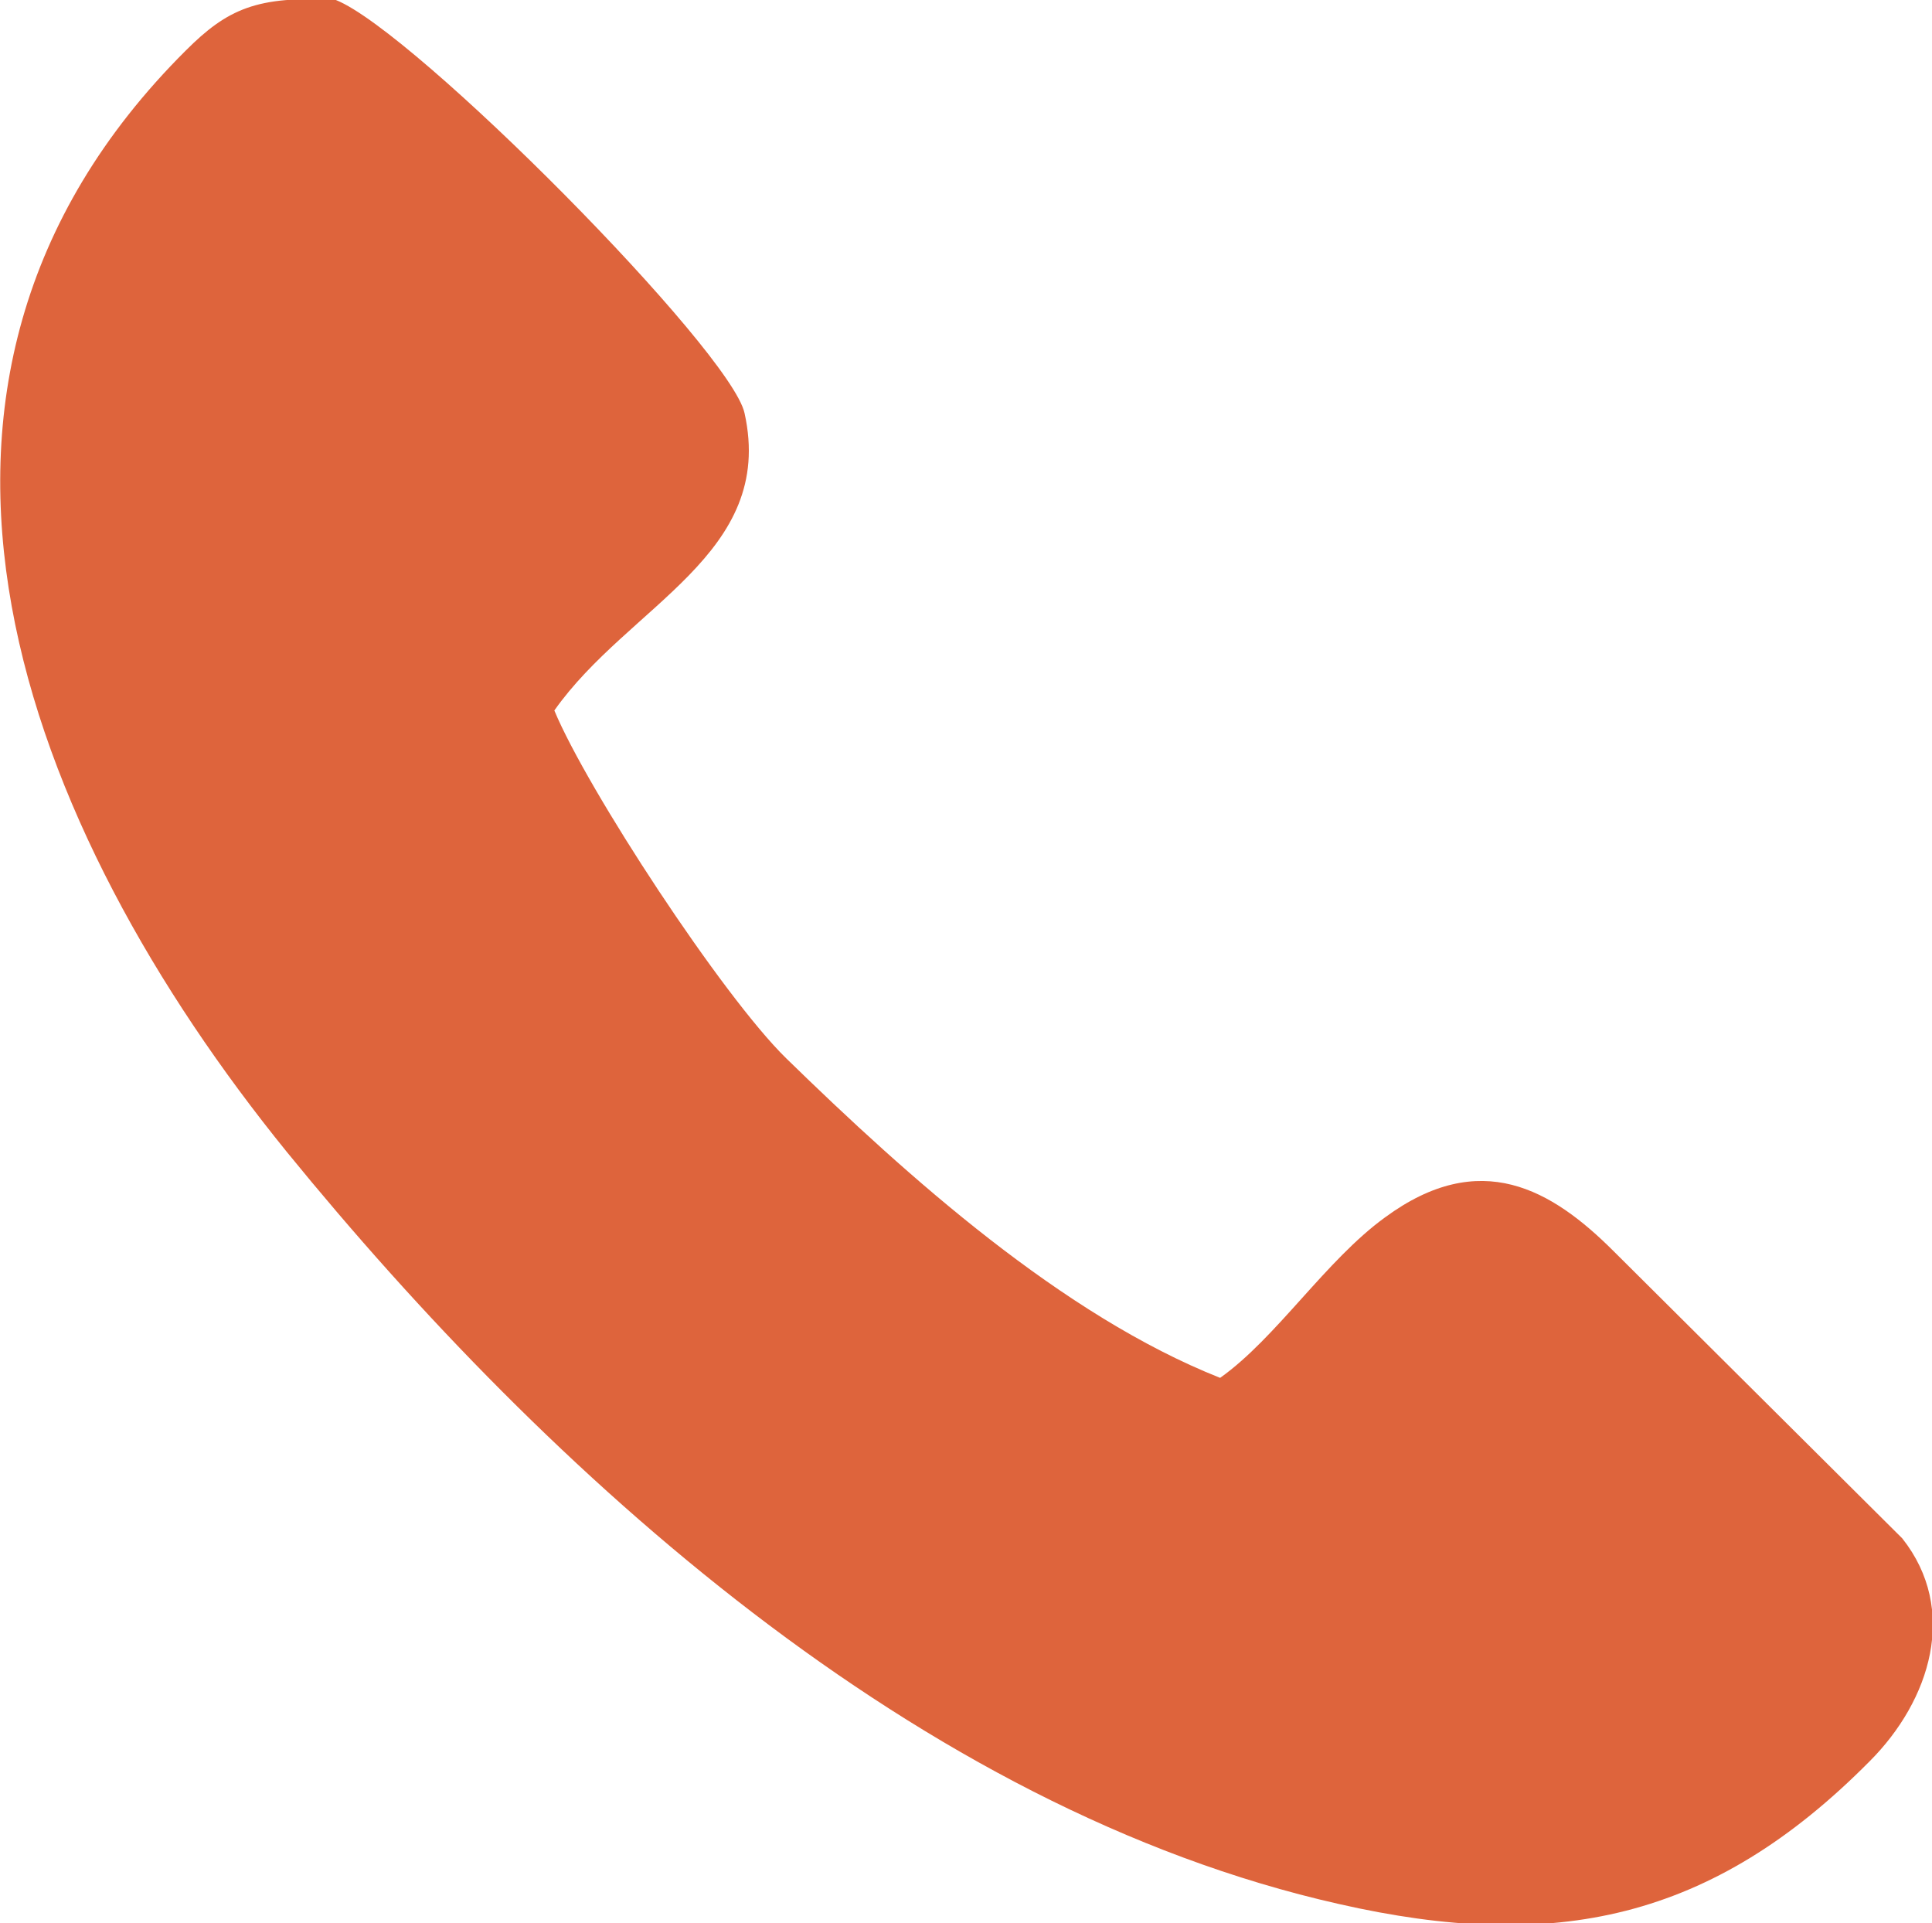
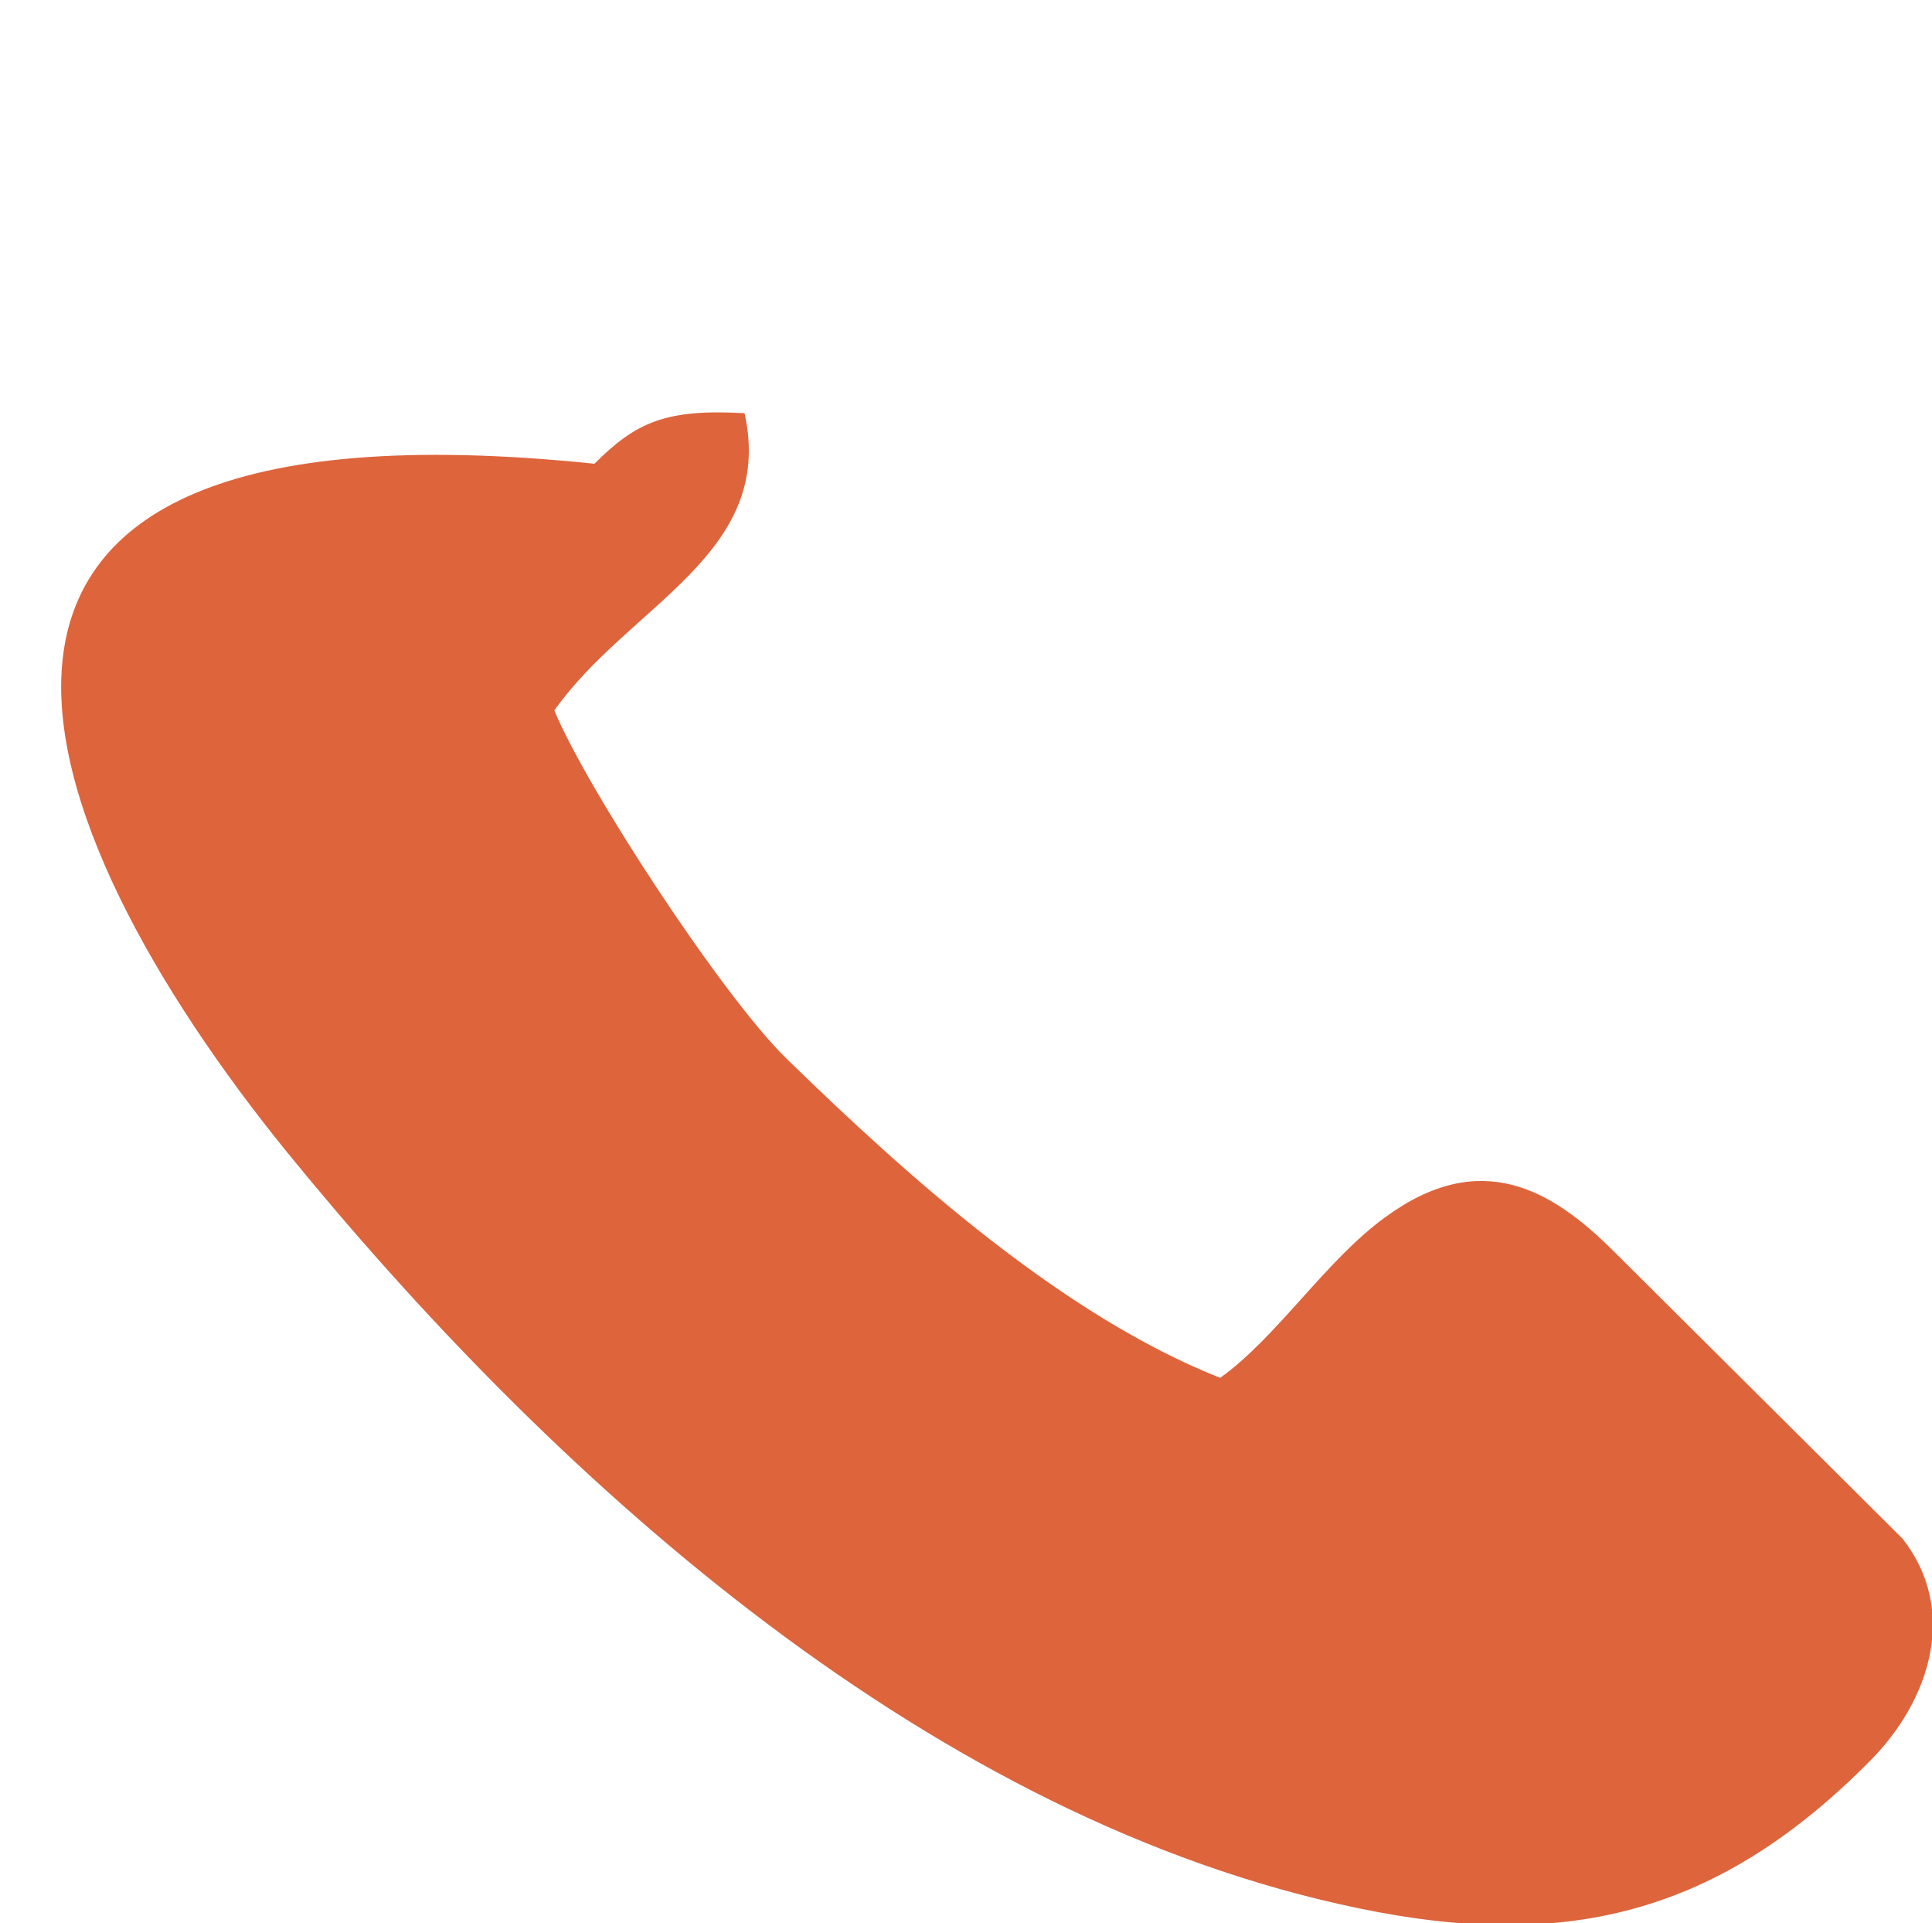
<svg xmlns="http://www.w3.org/2000/svg" id="Layer_2" viewBox="0 0 13 12.94">
  <defs>
    <style>.cls-1{fill:#de643c;fill-rule:evenodd;}</style>
  </defs>
  <g id="Layer_1-2">
-     <path class="cls-1" d="M1.93,7.75c1.76,2.16,4.24,4.42,7.08,5.06,1.45,.33,2.51,.11,3.57-.96,.41-.41,.6-1.02,.22-1.5l-1.94-1.93c-.42-.42-.9-.7-1.54-.23-.4,.29-.73,.81-1.11,1.08-1.06-.42-2.1-1.35-2.92-2.15-.43-.42-1.34-1.81-1.56-2.34,.5-.71,1.49-1.05,1.28-2C4.92,2.36,2.79,.21,2.26,0c-.53-.03-.73,.06-1.01,.34C-1.02,2.6,.17,5.58,1.93,7.75" />
+     <path class="cls-1" d="M1.93,7.75c1.76,2.16,4.24,4.42,7.08,5.06,1.45,.33,2.51,.11,3.57-.96,.41-.41,.6-1.02,.22-1.5l-1.94-1.93c-.42-.42-.9-.7-1.54-.23-.4,.29-.73,.81-1.11,1.08-1.06-.42-2.1-1.35-2.92-2.15-.43-.42-1.34-1.81-1.56-2.34,.5-.71,1.49-1.05,1.28-2c-.53-.03-.73,.06-1.01,.34C-1.02,2.6,.17,5.58,1.93,7.75" />
  </g>
</svg>